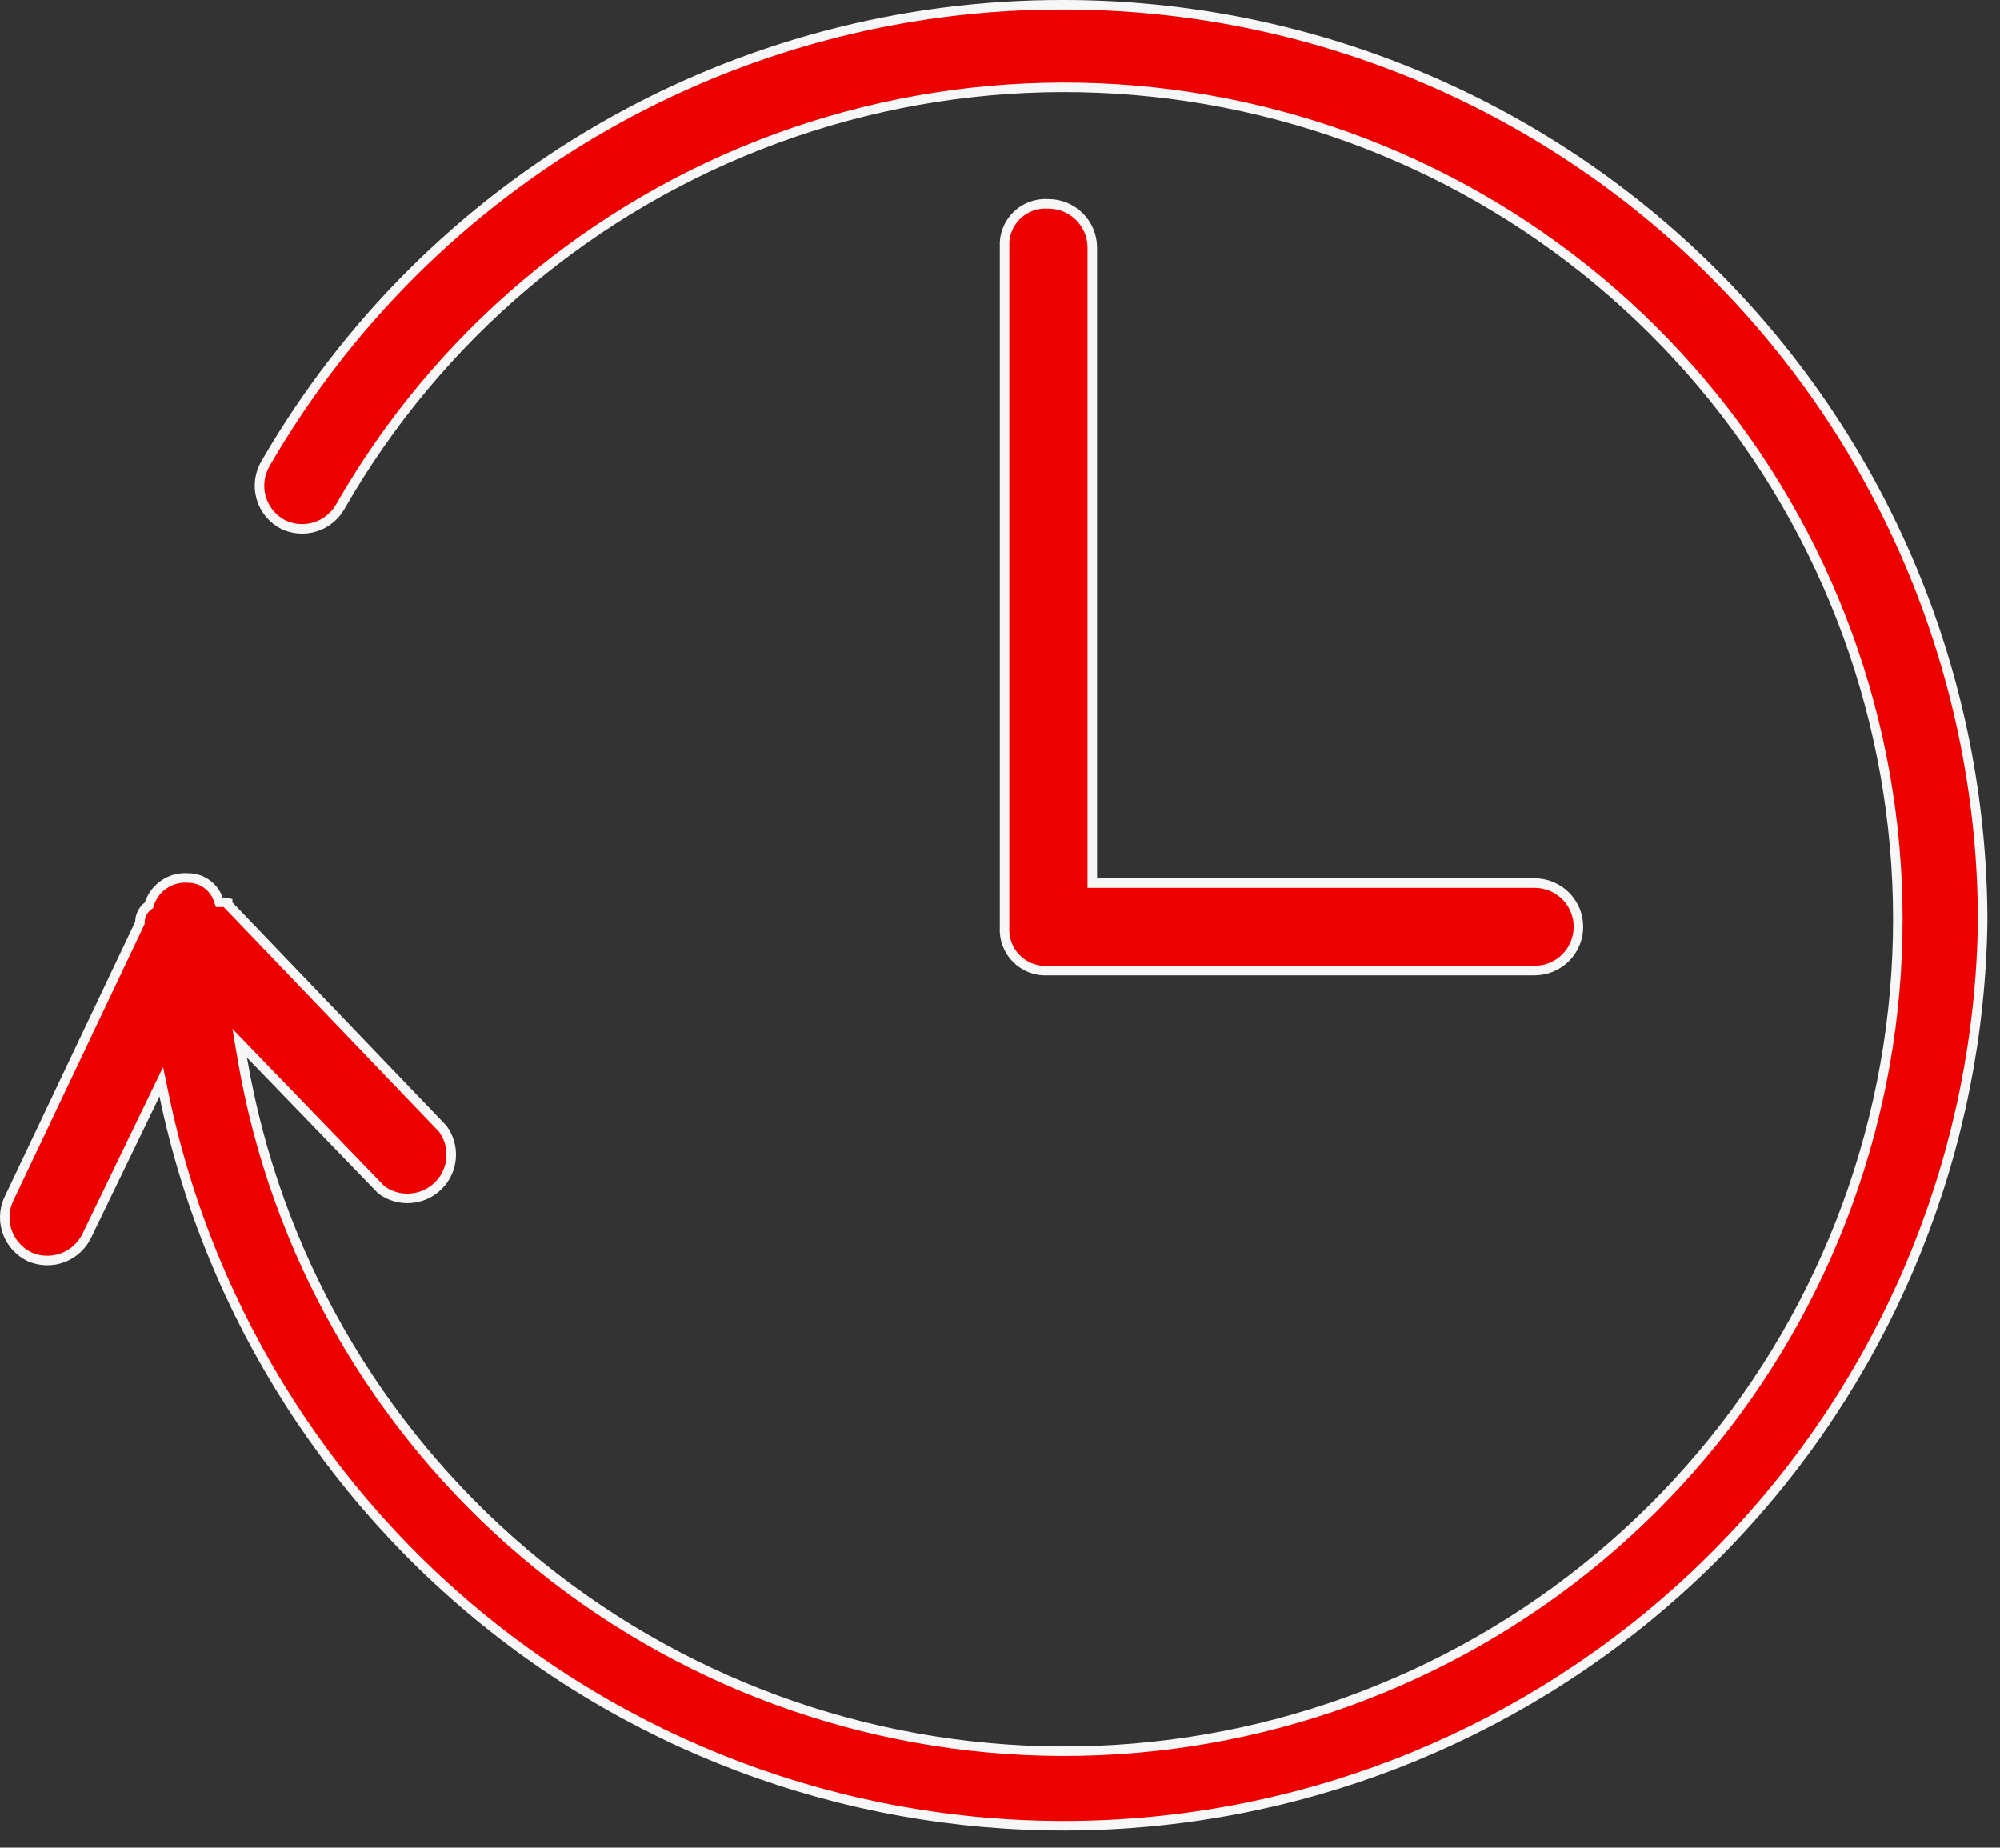
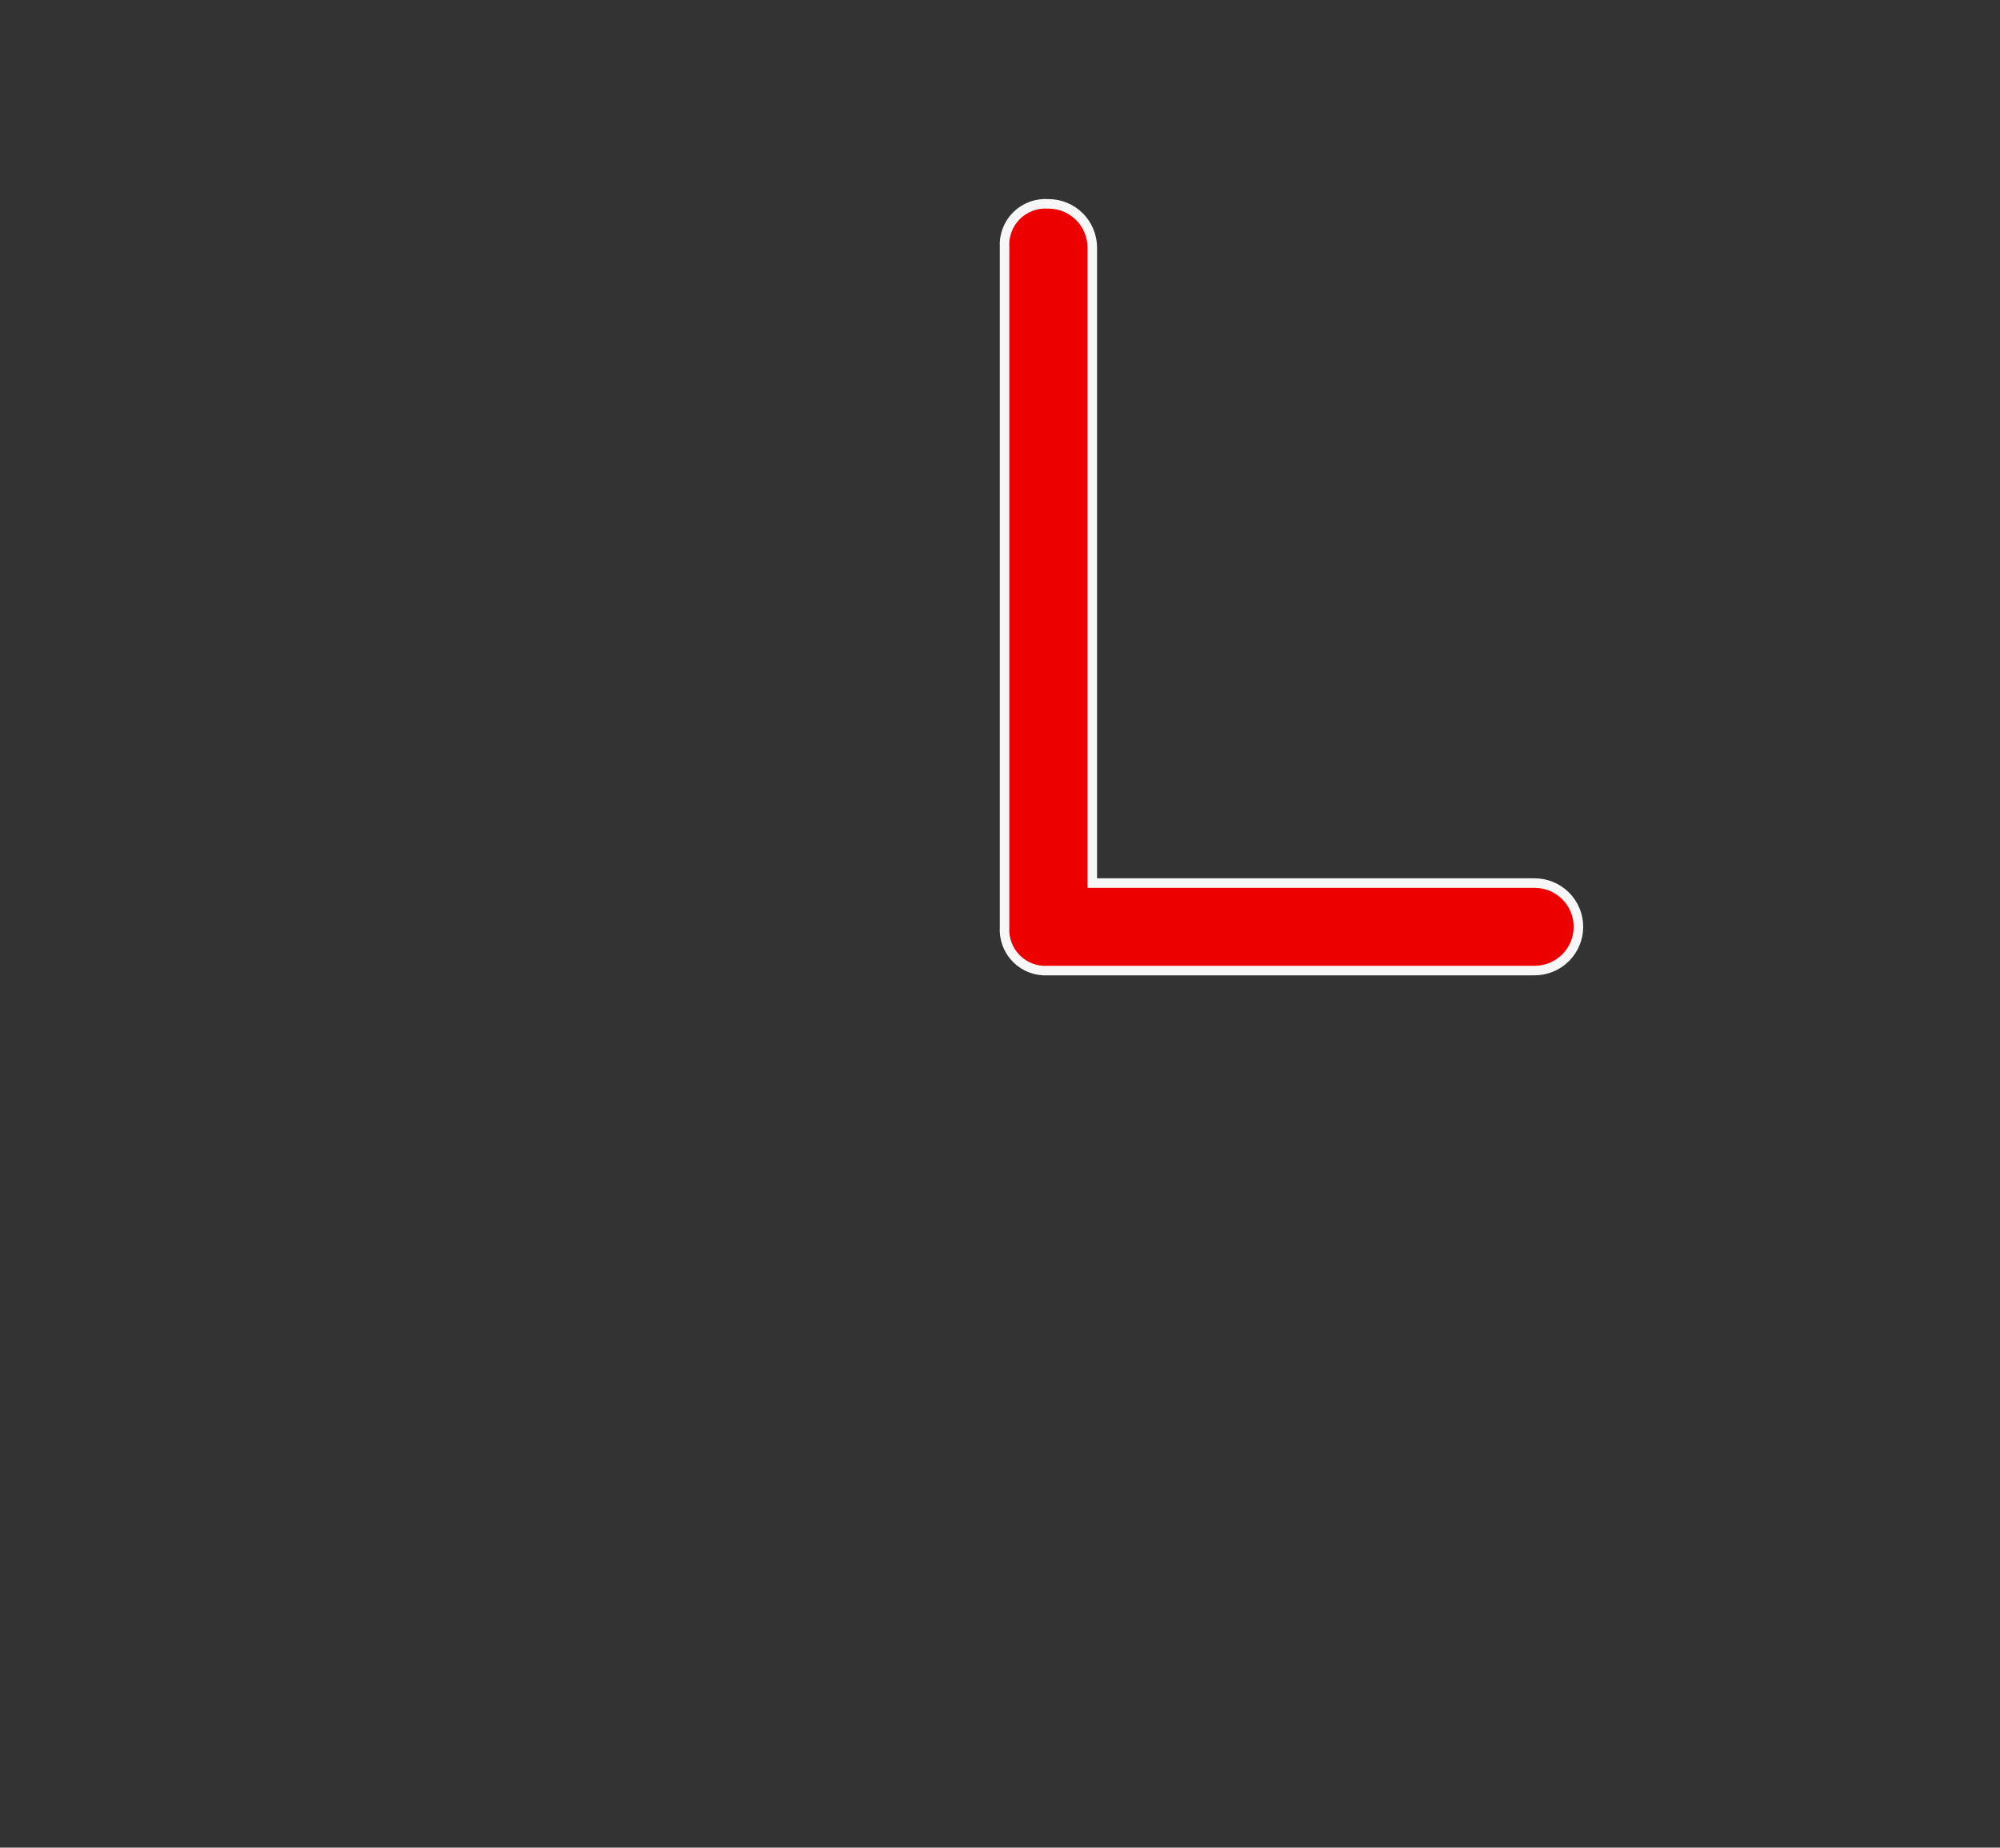
<svg xmlns="http://www.w3.org/2000/svg" width="105" height="97" viewBox="0 0 105 97" fill="none">
  <rect x="0" y="0" width="105" height="97" fill="#333333" stroke="none" />
  <path d="M57.345 46.111V46.361H57.595H80.566C81.177 46.361 81.762 46.603 82.194 47.033C82.626 47.464 82.868 48.048 82.868 48.657C82.868 49.267 82.626 49.851 82.194 50.282C81.762 50.712 81.177 50.955 80.566 50.955H55.043H55.035L55.026 50.955C54.721 50.975 54.414 50.93 54.128 50.822C53.841 50.715 53.581 50.547 53.365 50.331C53.148 50.115 52.98 49.856 52.873 49.57C52.765 49.284 52.72 48.979 52.74 48.674L52.74 48.666V48.657V12.999V12.991L52.74 12.983C52.72 12.678 52.765 12.373 52.873 12.087C52.98 11.801 53.148 11.541 53.365 11.325C53.581 11.109 53.841 10.942 54.128 10.834C54.414 10.727 54.721 10.681 55.026 10.702L55.035 10.702H55.043C55.654 10.702 56.239 10.944 56.671 11.375C57.103 11.806 57.345 12.39 57.345 12.999V46.111Z" fill="#EC0000" stroke="#F7F7F7" stroke-width="0.5" />
-   <path d="M55.845 0.25L55.844 0.25C47.356 0.23 39.013 2.445 31.657 6.671C24.301 10.898 18.192 16.986 13.948 24.322L13.947 24.325C13.786 24.594 13.682 24.893 13.642 25.203C13.601 25.514 13.625 25.83 13.711 26.131C13.797 26.432 13.944 26.712 14.143 26.955C14.341 27.196 14.587 27.395 14.864 27.539C15.387 27.789 15.985 27.834 16.539 27.664C17.094 27.493 17.563 27.12 17.854 26.619C22.963 17.681 31.071 10.83 40.748 7.275C50.424 3.719 61.048 3.687 70.746 7.185C80.443 10.682 88.592 17.485 93.755 26.392C98.919 35.3 100.764 45.74 98.967 55.873C97.17 66.007 91.845 75.181 83.932 81.779C76.019 88.377 66.026 91.974 55.714 91.938C45.403 91.901 35.435 88.232 27.57 81.578C19.704 74.924 14.445 65.712 12.72 55.567L12.584 54.77L13.146 55.351L20.023 62.468C20.464 62.792 21.006 62.949 21.552 62.91C22.105 62.871 22.625 62.634 23.017 62.243C23.409 61.852 23.646 61.333 23.685 60.782C23.724 60.235 23.566 59.693 23.24 59.253L12.02 47.547L11.951 47.475L11.951 47.386C11.931 47.38 11.902 47.376 11.861 47.373C11.811 47.37 11.756 47.37 11.69 47.37L11.513 47.37L11.454 47.203C11.341 46.882 11.131 46.604 10.853 46.406C10.575 46.208 10.243 46.099 9.901 46.096L9.892 46.096L9.883 46.095C9.439 46.059 8.997 46.173 8.627 46.419C8.256 46.665 7.981 47.029 7.844 47.451L7.821 47.525L7.76 47.572C7.634 47.67 7.531 47.795 7.459 47.938C7.388 48.081 7.349 48.238 7.346 48.398L7.345 48.452L7.322 48.501L0.433 63.014C0.2 63.562 0.189 64.179 0.403 64.735C0.618 65.291 1.04 65.743 1.582 65.994C2.132 66.227 2.751 66.238 3.309 66.023C3.868 65.809 4.321 65.386 4.572 64.844L4.572 64.844L4.574 64.84L8.147 57.454L8.467 56.792L8.617 57.512C11.036 69.12 17.663 79.428 27.227 86.463C36.791 93.497 48.621 96.762 60.448 95.632C72.275 94.502 83.269 89.057 91.322 80.339C99.374 71.622 103.92 60.246 104.089 48.391C104.088 35.624 99.006 23.379 89.959 14.351C80.911 5.322 68.64 0.25 55.845 0.25Z" fill="#EC0000" stroke="#F7F7F7" stroke-width="0.5" />
</svg>